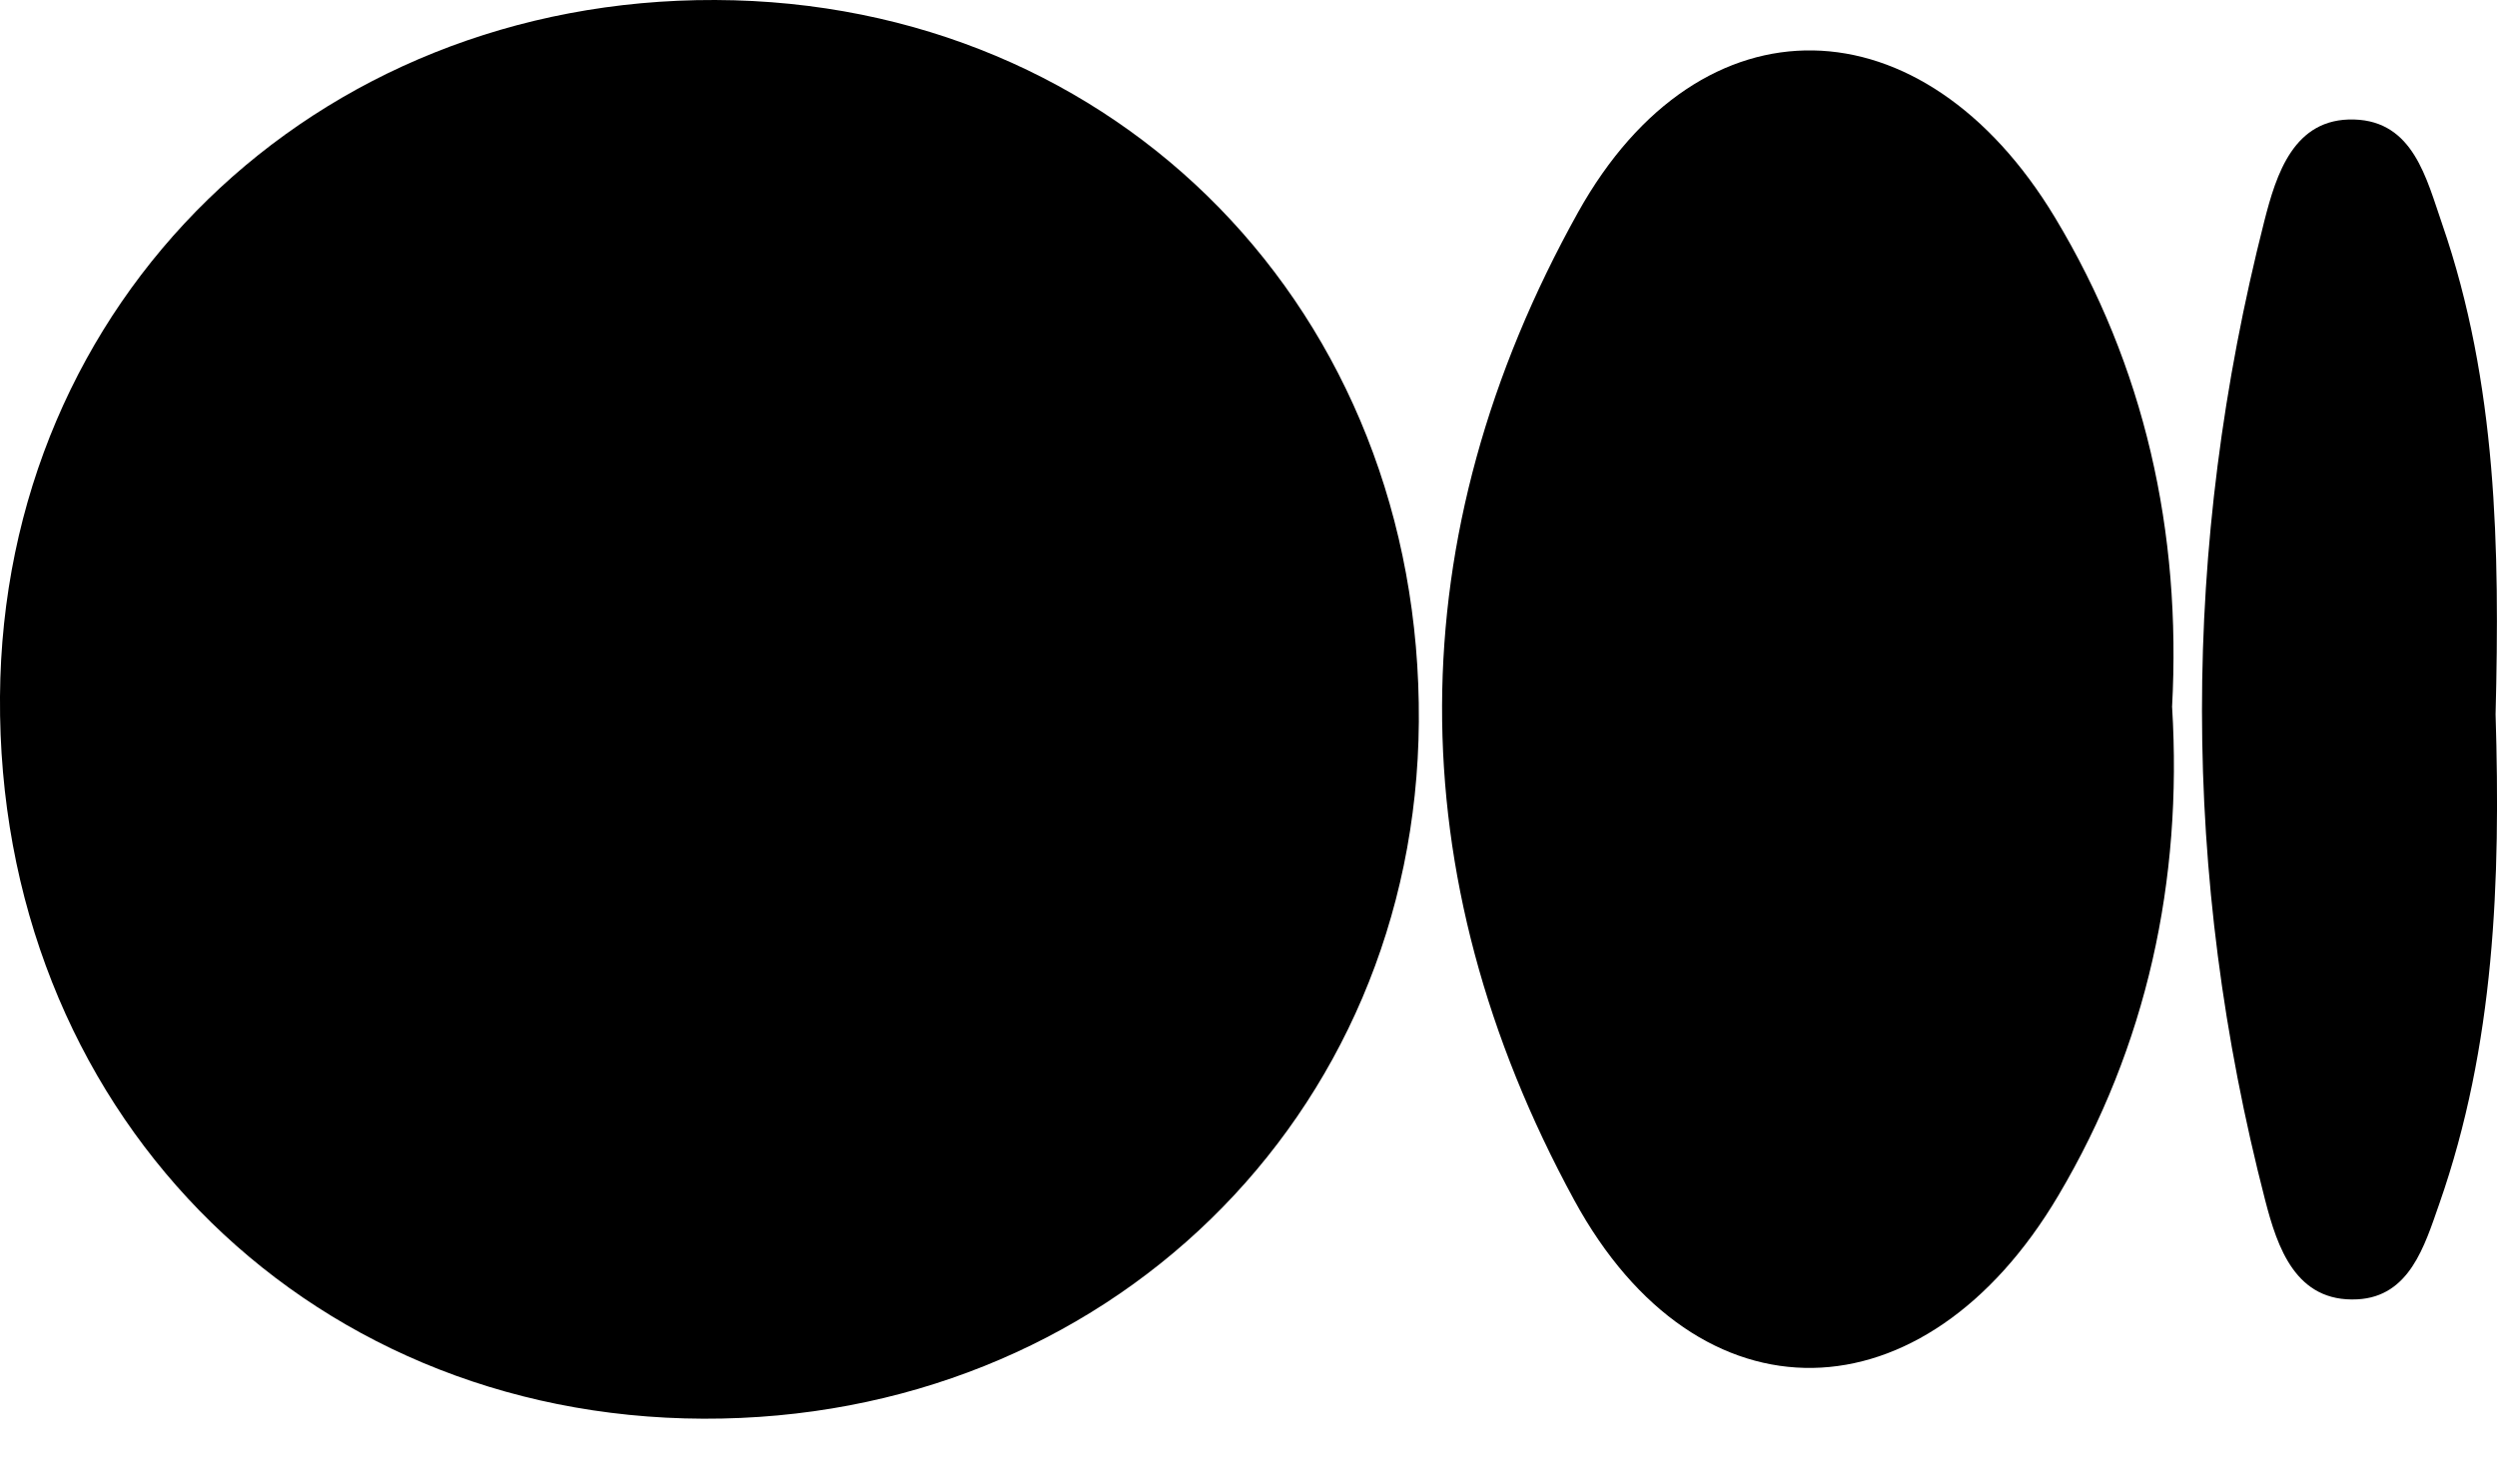
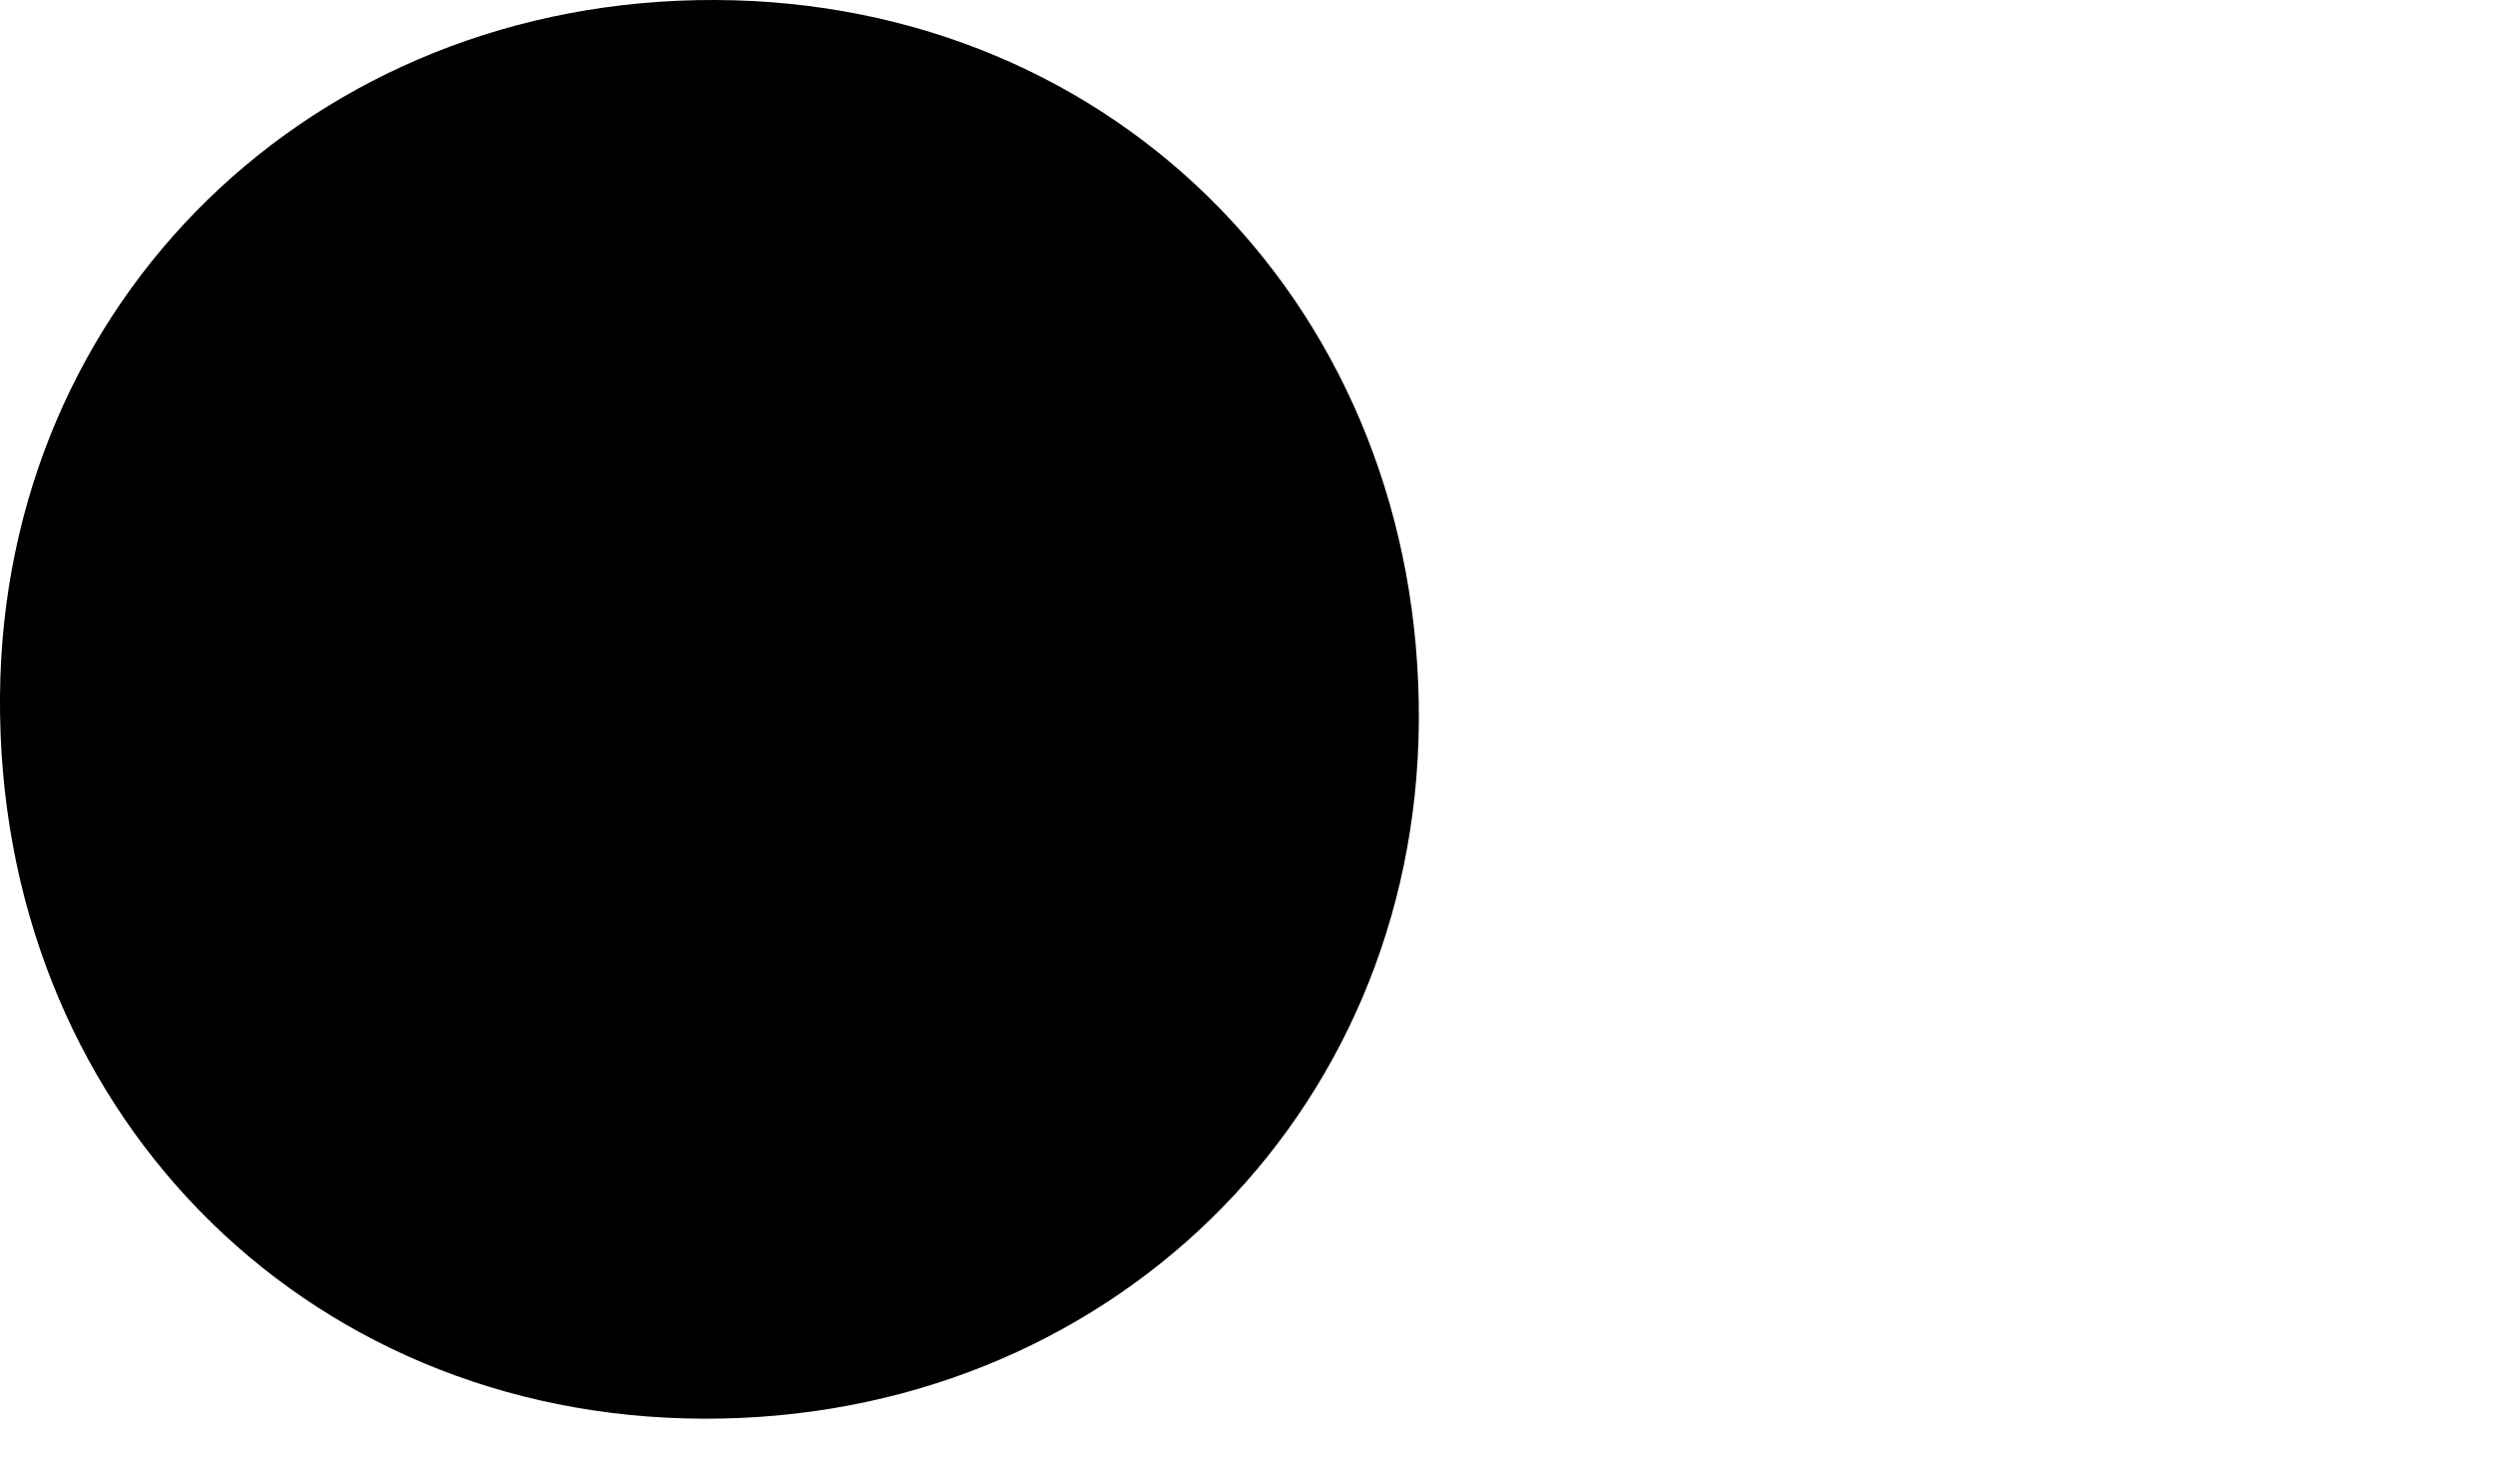
<svg xmlns="http://www.w3.org/2000/svg" width="100%" height="100%" viewBox="0 0 37 22" fill="none">
  <path d="M10.423 21.025C4.452 21.005 -0.043 16.392 0 10.323C0.041 4.461 4.643 -0.021 10.6 7.06271e-05C16.575 0.021 21.068 4.632 21.024 10.699C20.982 16.56 16.377 21.045 10.423 21.025Z" fill="black" />
-   <path d="M32.186 10.482C32.342 13.049 31.815 15.498 30.5 17.718C28.522 21.061 25.166 21.165 23.325 17.783C20.703 12.966 20.71 7.945 23.383 3.147C25.204 -0.119 28.501 -0.011 30.45 3.223C31.781 5.432 32.326 7.879 32.185 10.481L32.186 10.482Z" fill="black" />
-   <path d="M36.979 10.587C37.054 13.046 36.969 15.491 36.144 17.843C35.927 18.463 35.705 19.216 34.931 19.256C34.016 19.304 33.745 18.483 33.566 17.792C32.316 12.959 32.321 8.113 33.552 3.277C33.729 2.584 33.987 1.745 34.883 1.771C35.76 1.796 35.953 2.643 36.189 3.325C37.003 5.684 37.041 8.132 36.979 10.587Z" fill="black" />
</svg>